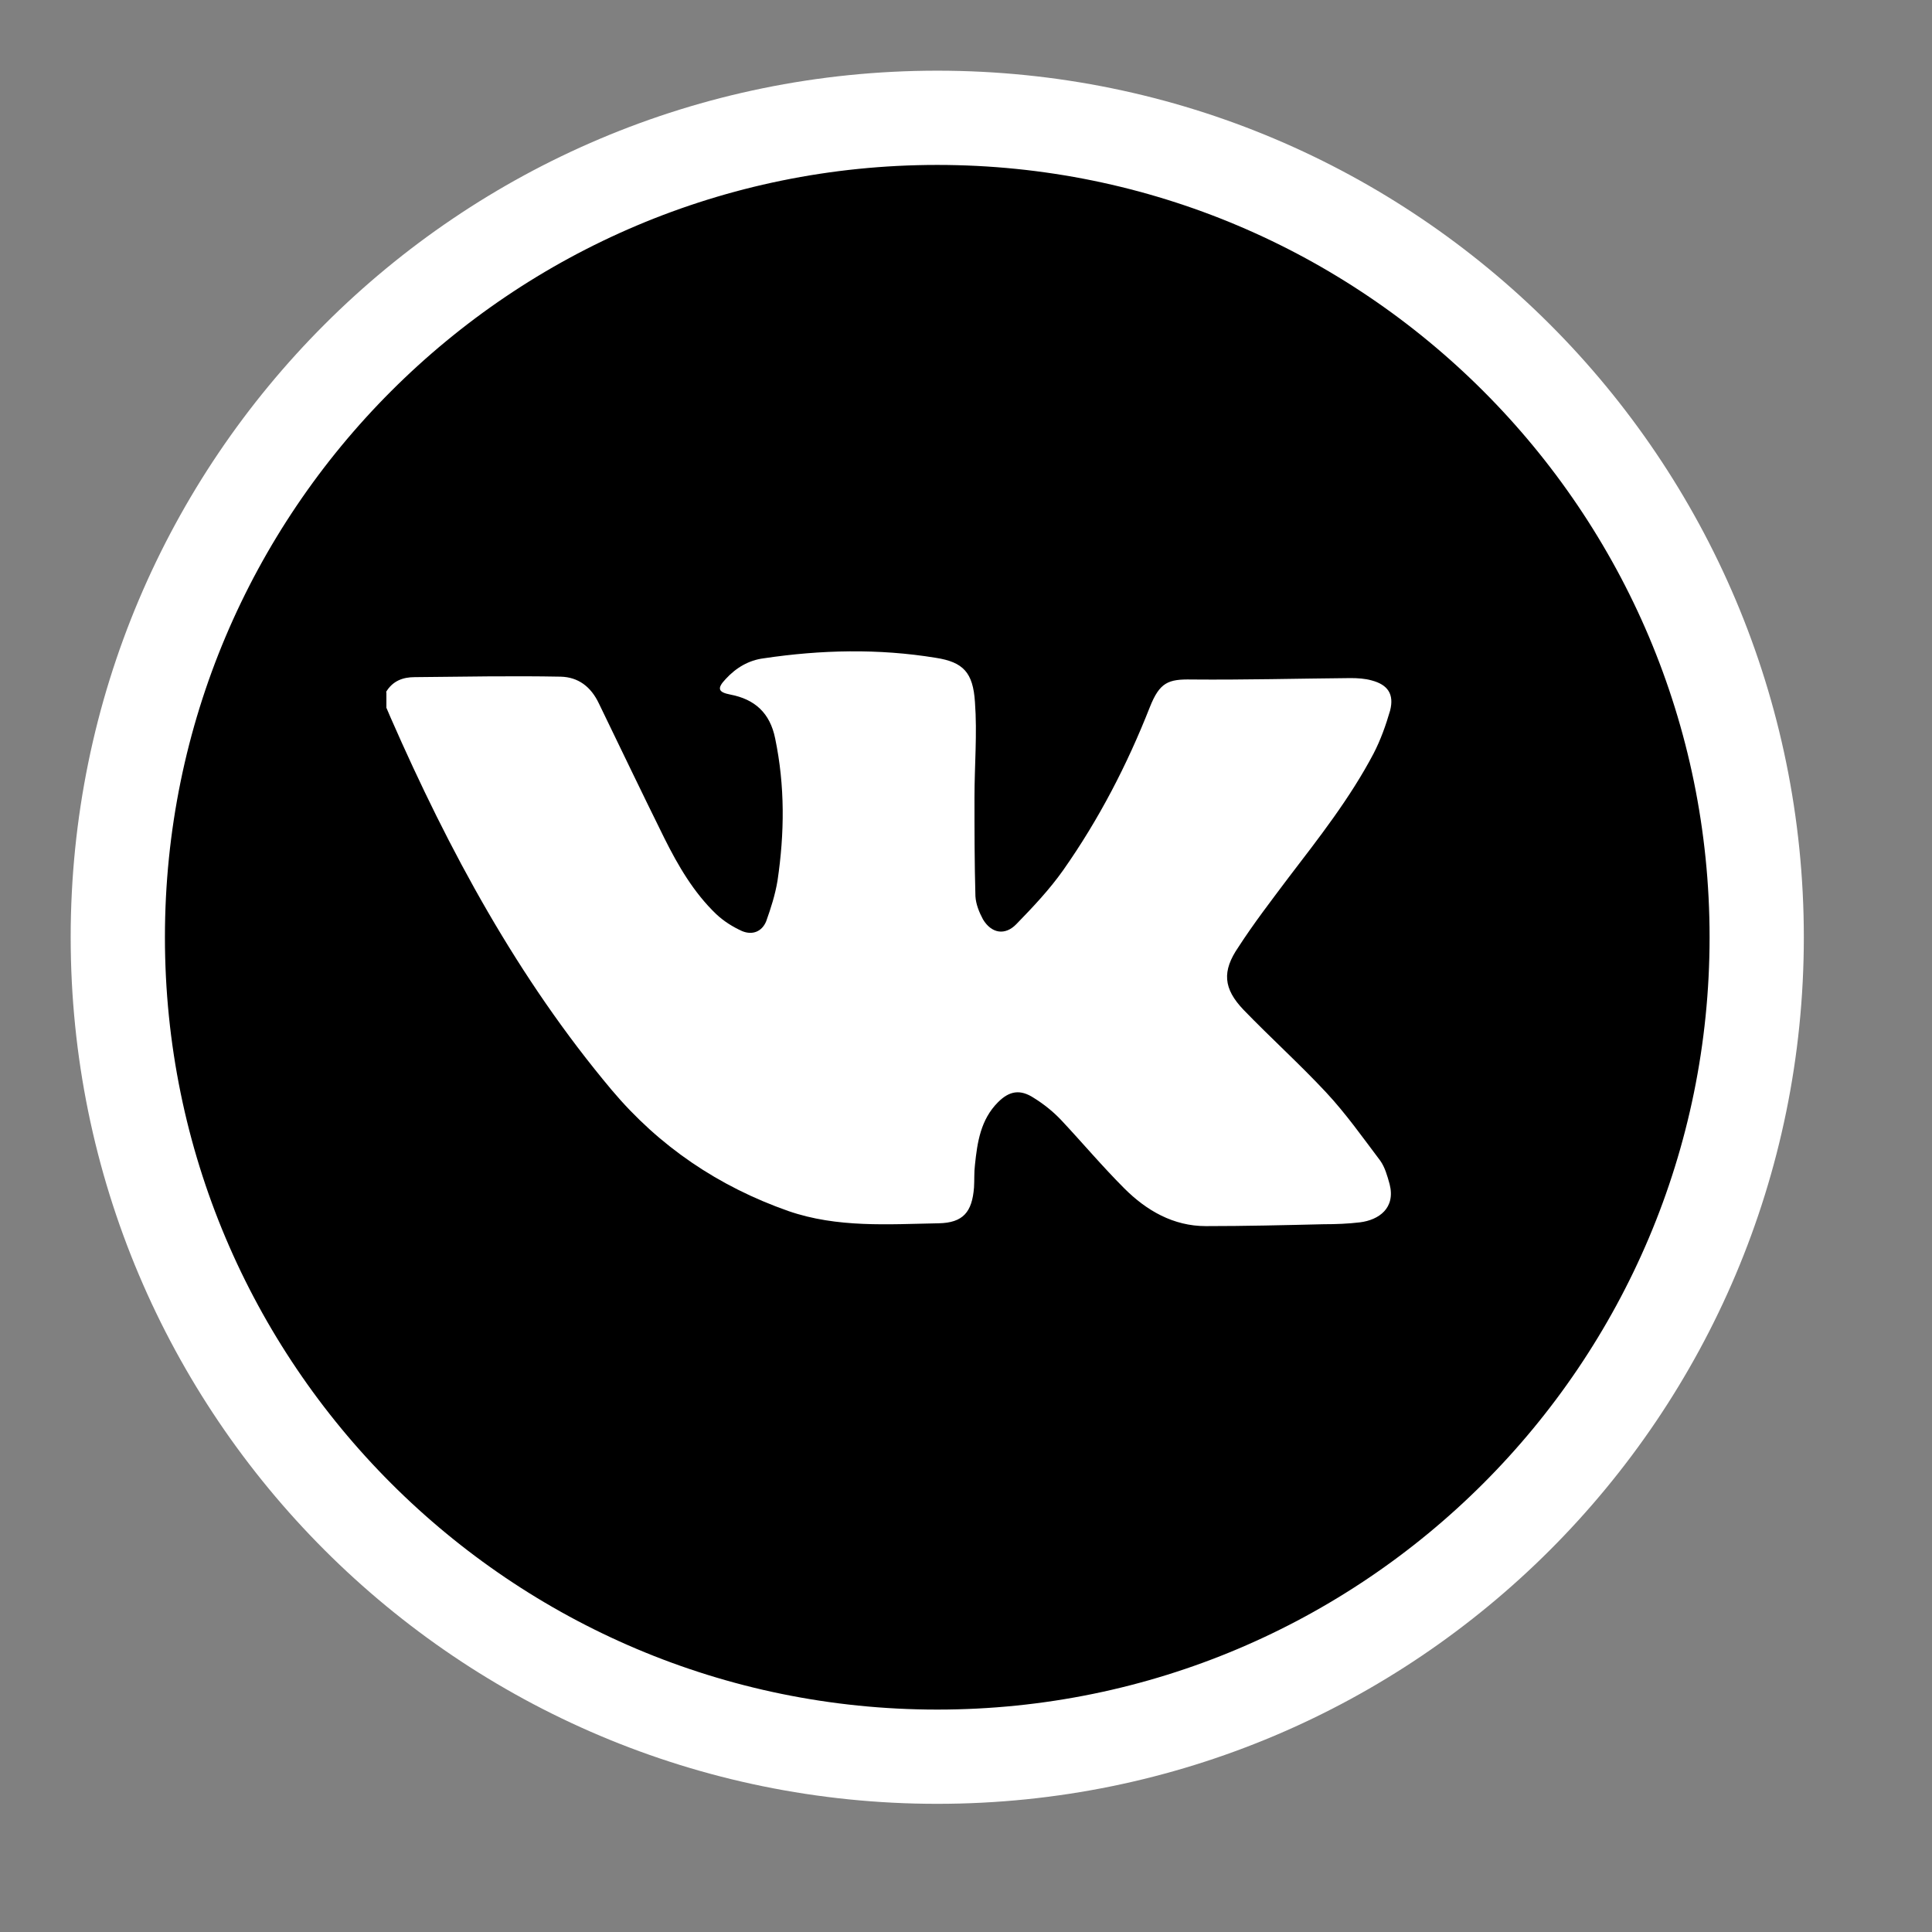
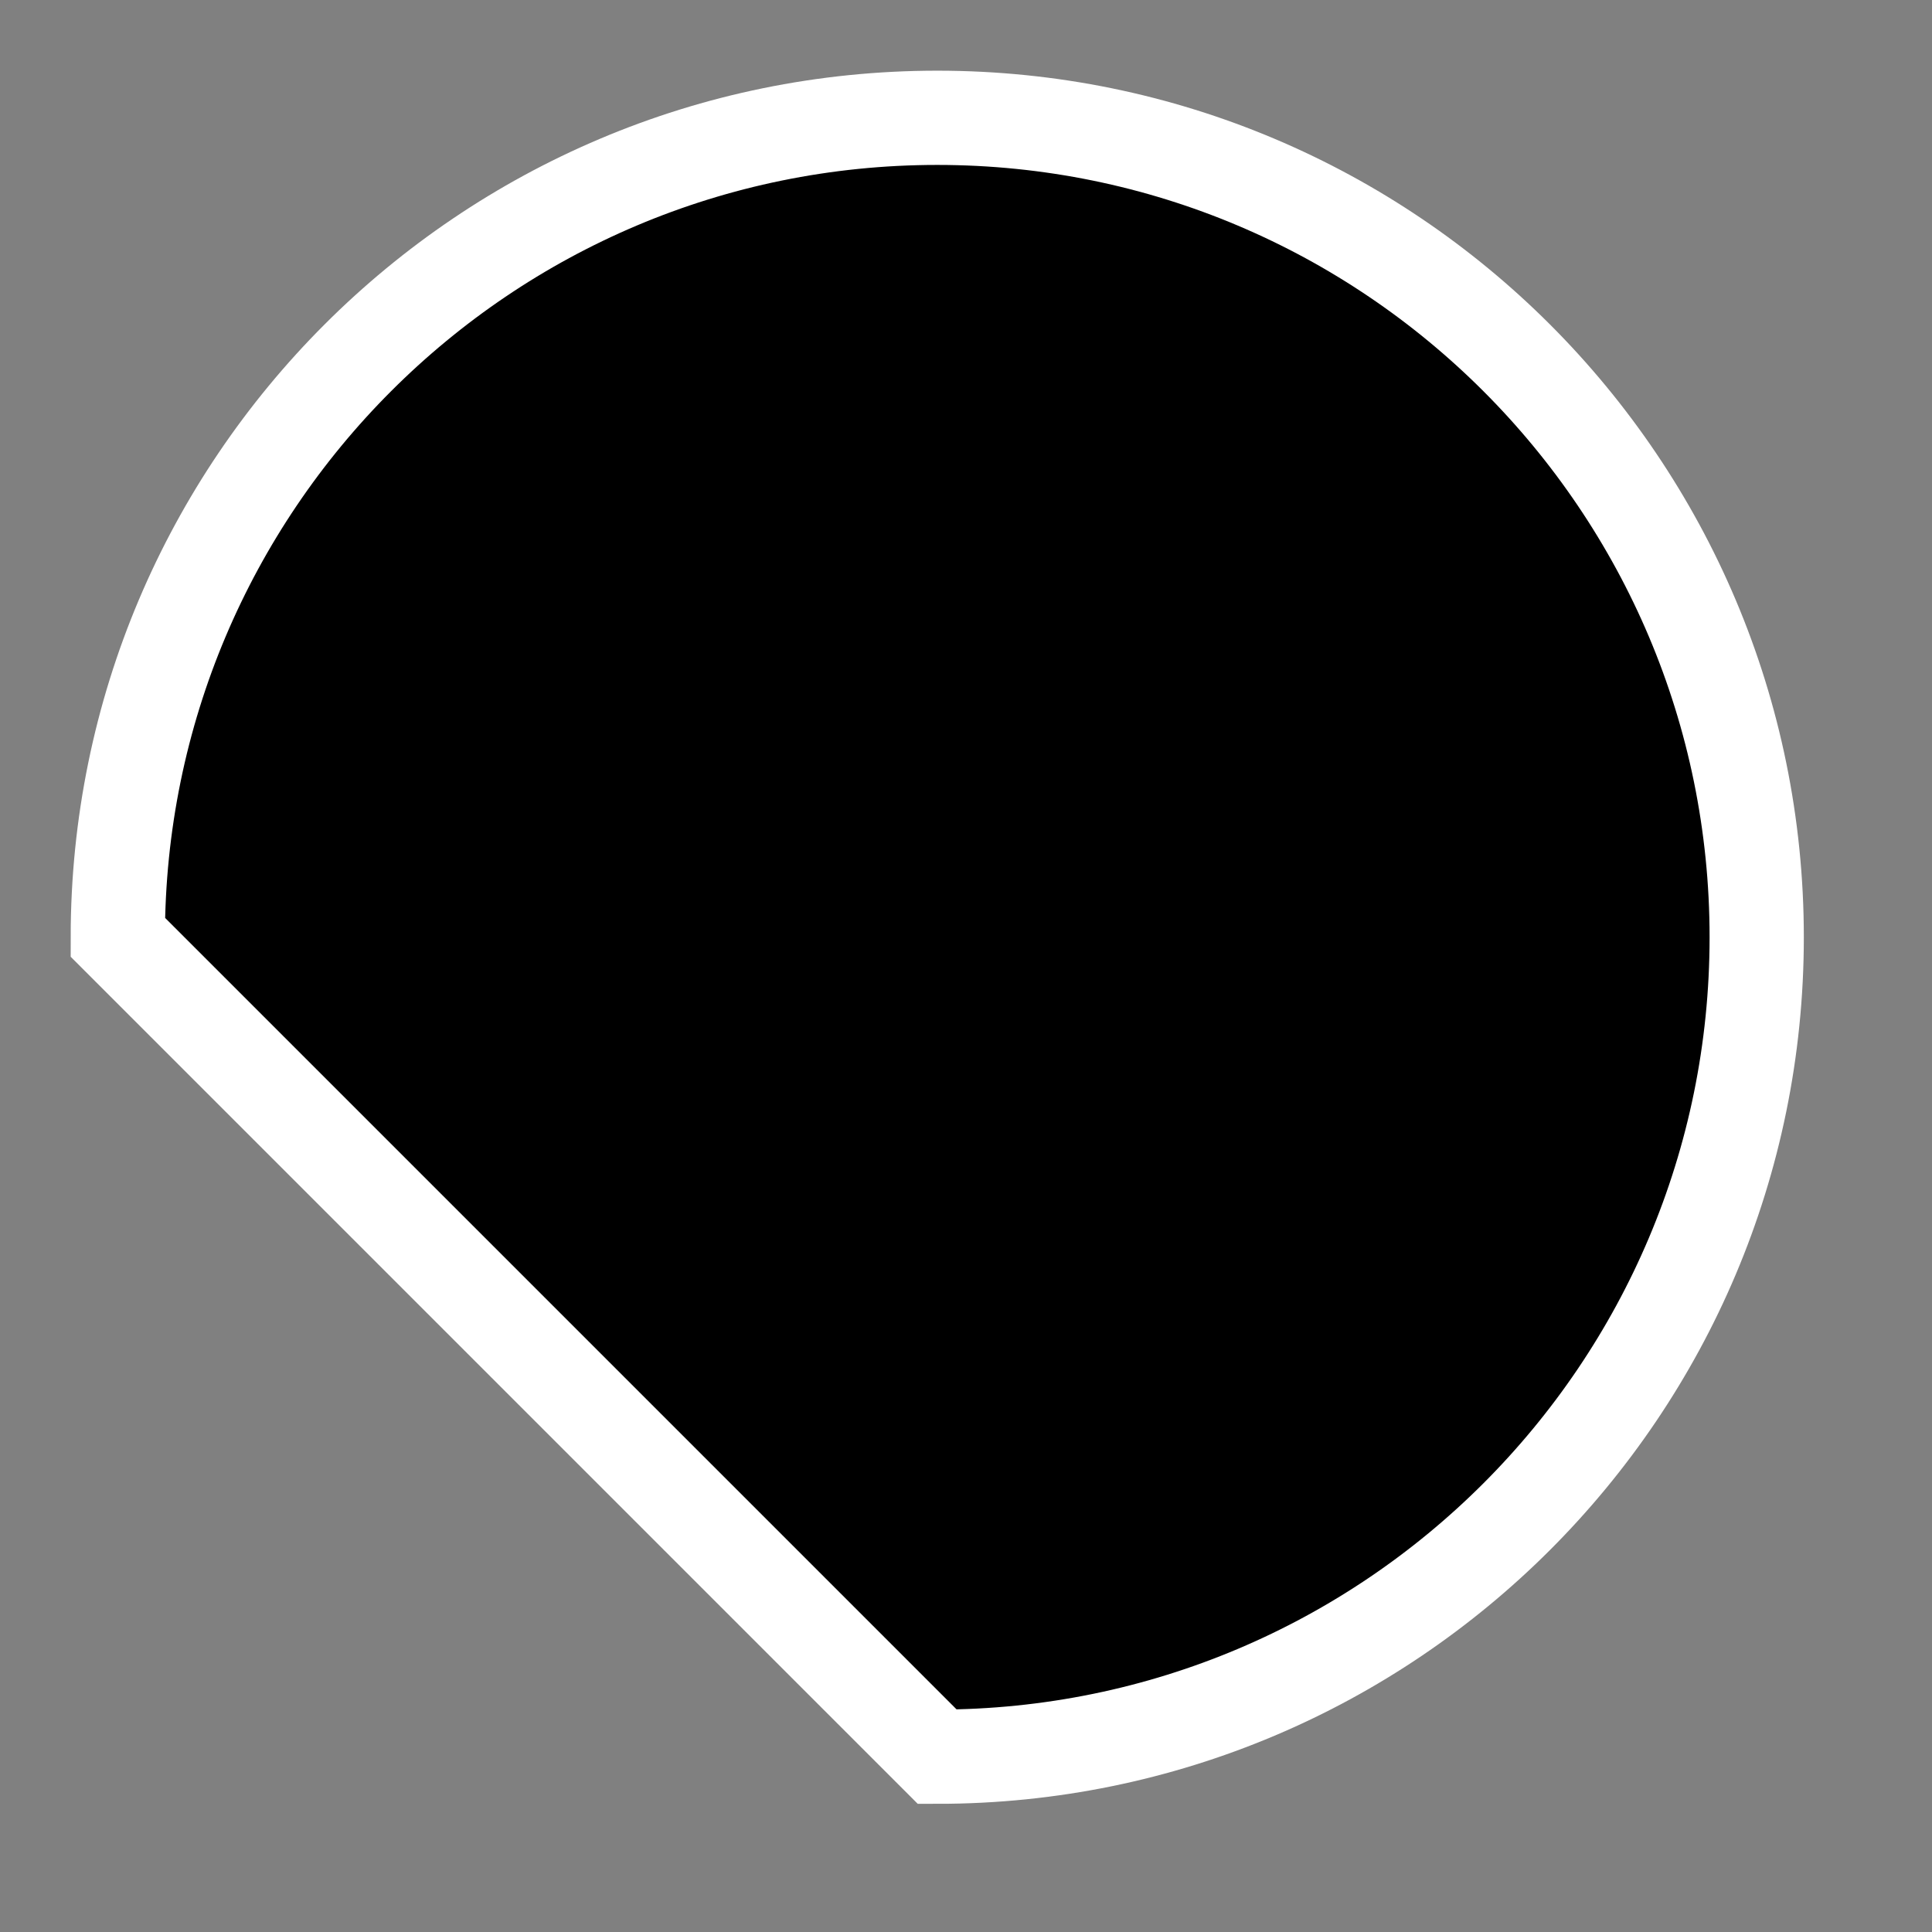
<svg xmlns="http://www.w3.org/2000/svg" width="41" height="41" viewBox="0 0 41 41" fill="none">
  <rect x="0" y="0" width="41" height="41" fill="#808080" stroke="none" />
-   <path d="M19.89 37.28C29.494 37.28 37.28 29.494 37.28 19.89C37.28 10.286 29.494 2.5 19.89 2.5C10.286 2.5 2.5 10.286 2.5 19.89C2.5 29.494 10.286 37.28 19.89 37.28Z" fill="black" stroke="white" stroke-width="2" stroke-miterlimit="10" />
-   <path d="M8.19 14.69C8.33 14.45 8.55 14.37 8.8 14.37C9.84 14.36 10.87 14.34 11.9 14.36C12.27 14.37 12.54 14.57 12.71 14.93C13.17 15.88 13.63 16.84 14.1 17.79C14.39 18.37 14.72 18.94 15.2 19.4C15.36 19.55 15.55 19.67 15.75 19.76C15.97 19.85 16.17 19.77 16.26 19.55C16.36 19.27 16.45 18.99 16.5 18.69C16.65 17.68 16.66 16.68 16.45 15.67C16.34 15.13 16.02 14.84 15.5 14.74C15.24 14.69 15.21 14.61 15.4 14.41C15.62 14.17 15.89 14.01 16.21 13.97C17.42 13.79 18.64 13.76 19.86 13.96C20.44 14.05 20.65 14.27 20.69 14.9C20.74 15.57 20.68 16.25 20.68 16.92C20.68 17.62 20.68 18.32 20.7 19.02C20.71 19.19 20.78 19.36 20.86 19.51C21.04 19.81 21.33 19.86 21.57 19.61C21.92 19.25 22.27 18.88 22.56 18.47C23.32 17.39 23.92 16.23 24.4 15.01C24.61 14.48 24.79 14.41 25.29 14.42C26.41 14.43 27.54 14.4 28.66 14.39C28.81 14.39 28.97 14.4 29.11 14.44C29.45 14.53 29.59 14.73 29.5 15.08C29.41 15.39 29.3 15.7 29.15 15.99C28.65 16.94 27.99 17.78 27.34 18.63C26.98 19.11 26.61 19.59 26.28 20.1C25.93 20.61 25.96 20.98 26.39 21.43C26.96 22.02 27.58 22.58 28.14 23.18C28.56 23.63 28.92 24.14 29.29 24.63C29.39 24.77 29.44 24.95 29.49 25.13C29.62 25.64 29.26 25.89 28.86 25.94C28.61 25.97 28.35 25.98 28.09 25.98C27.26 26 26.42 26.02 25.59 26.02C24.9 26.02 24.33 25.69 23.86 25.22C23.39 24.75 22.97 24.25 22.52 23.77C22.35 23.59 22.15 23.43 21.94 23.3C21.65 23.11 21.42 23.15 21.18 23.39C20.81 23.76 20.74 24.24 20.69 24.72C20.67 24.88 20.68 25.04 20.67 25.2C20.63 25.72 20.44 25.95 19.92 25.96C18.85 25.98 17.77 26.06 16.73 25.7C15.25 25.18 13.99 24.33 12.98 23.13C10.99 20.76 9.53 18.06 8.29 15.23C8.26 15.16 8.23 15.09 8.2 15.02V14.69H8.19Z" fill="white" />
+   <path d="M19.89 37.28C29.494 37.28 37.28 29.494 37.28 19.89C37.28 10.286 29.494 2.5 19.89 2.5C10.286 2.5 2.5 10.286 2.5 19.89Z" fill="black" stroke="white" stroke-width="2" stroke-miterlimit="10" />
</svg>